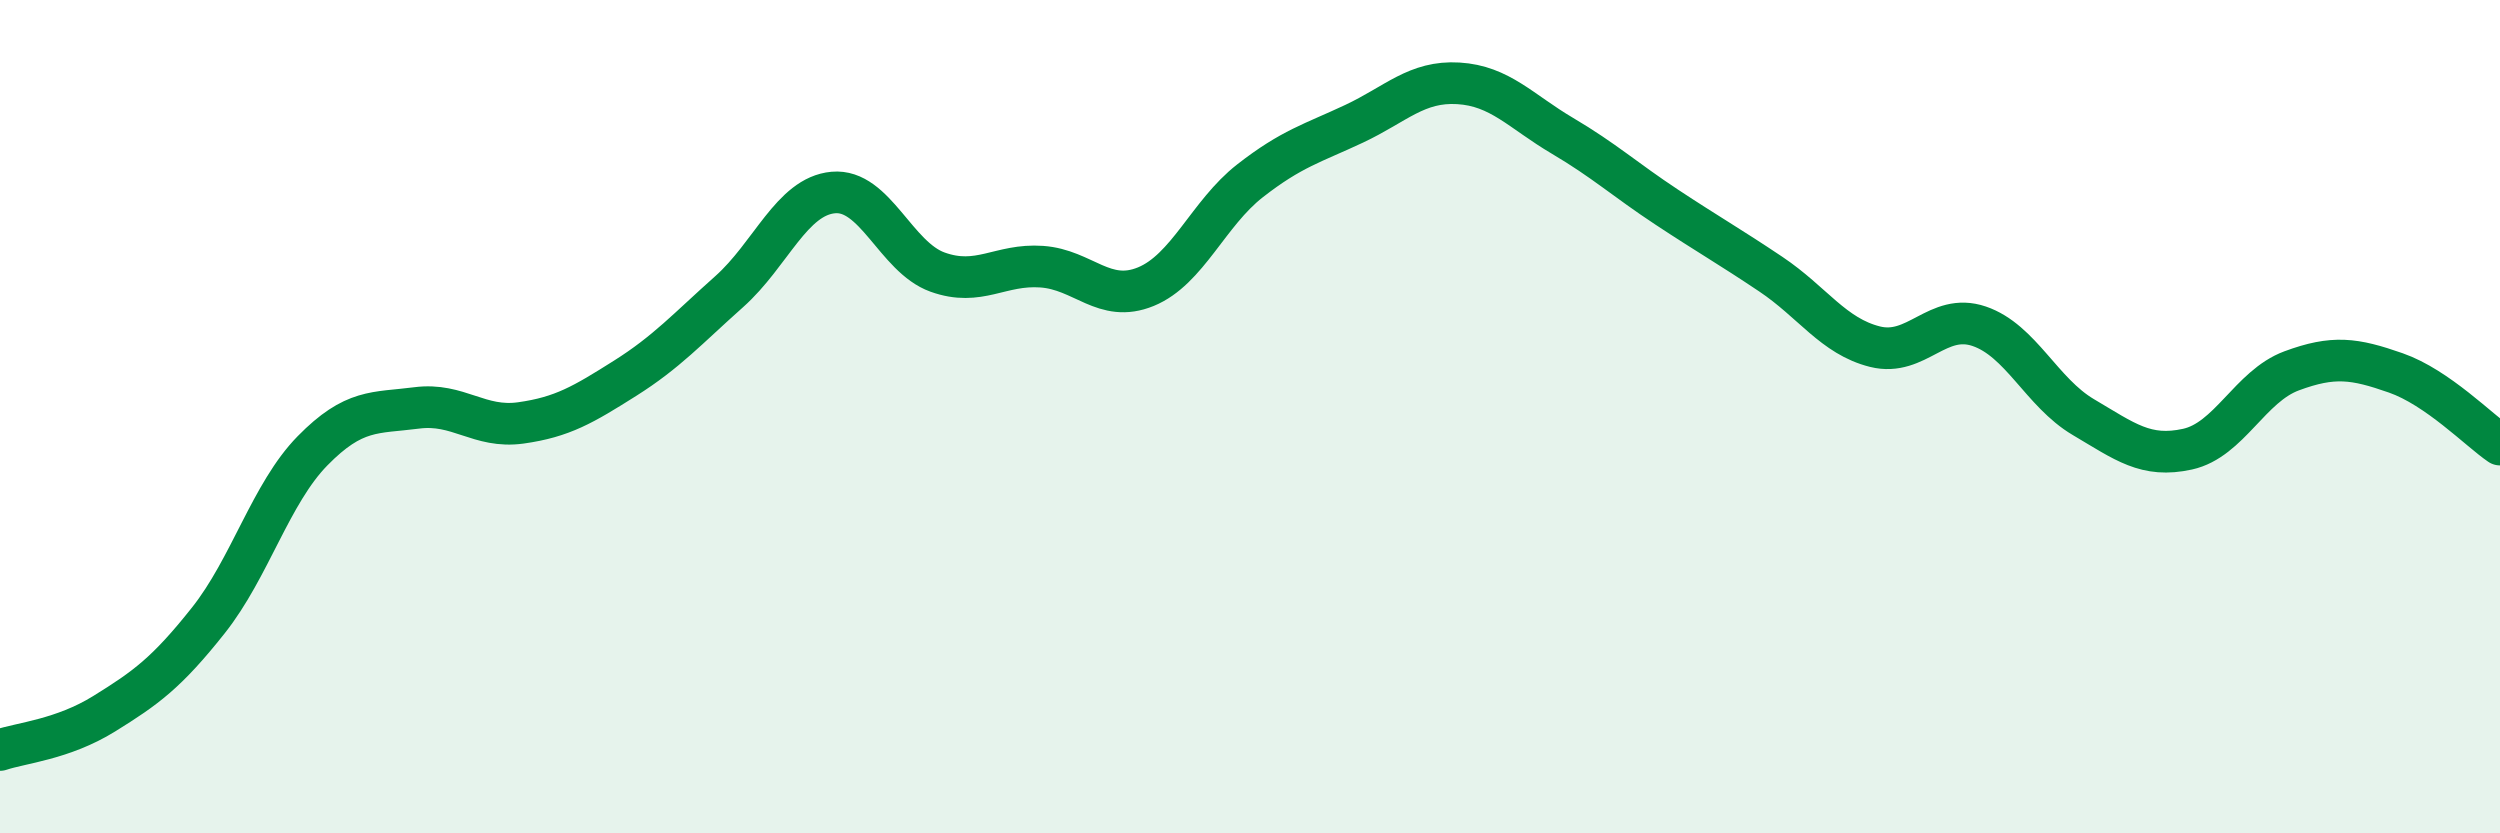
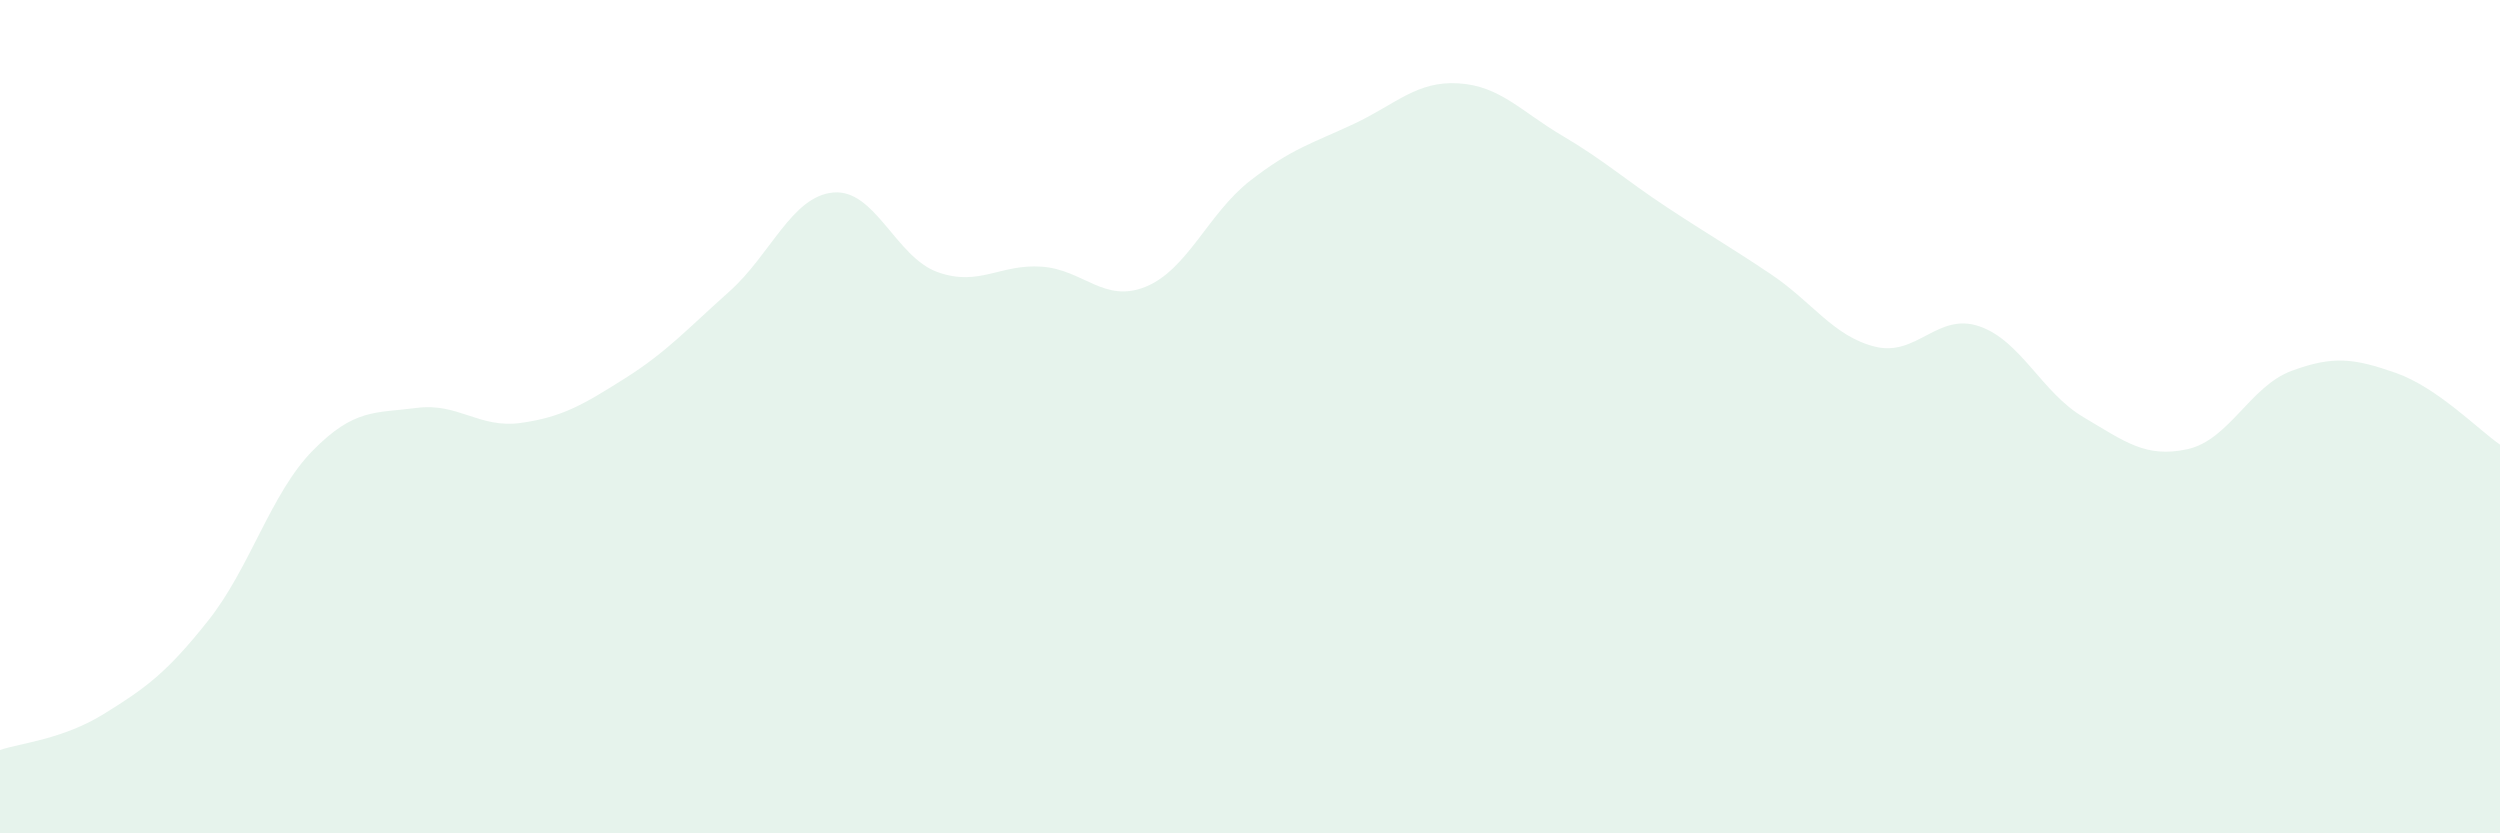
<svg xmlns="http://www.w3.org/2000/svg" width="60" height="20" viewBox="0 0 60 20">
  <path d="M 0,18 C 0.5,17.83 1.5,17.75 2.5,17.13 C 3.5,16.51 4,16.15 5,14.89 C 6,13.63 6.5,11.84 7.5,10.82 C 8.5,9.8 9,9.92 10,9.79 C 11,9.66 11.5,10.29 12.5,10.15 C 13.5,10.01 14,9.71 15,9.08 C 16,8.45 16.5,7.89 17.5,7 C 18.5,6.11 19,4.71 20,4.62 C 21,4.53 21.5,6.17 22.5,6.53 C 23.5,6.89 24,6.33 25,6.4 C 26,6.47 26.5,7.29 27.5,6.88 C 28.5,6.47 29,5.12 30,4.34 C 31,3.56 31.5,3.44 32.5,2.97 C 33.5,2.5 34,1.94 35,2 C 36,2.06 36.5,2.67 37.5,3.26 C 38.5,3.85 39,4.31 40,4.97 C 41,5.63 41.5,5.91 42.5,6.58 C 43.5,7.25 44,8.07 45,8.32 C 46,8.57 46.5,7.49 47.5,7.83 C 48.5,8.17 49,9.42 50,10.01 C 51,10.6 51.5,11 52.5,10.78 C 53.5,10.56 54,9.27 55,8.9 C 56,8.53 56.5,8.6 57.5,8.95 C 58.5,9.3 59.5,10.33 60,10.67L60 20L0 20Z" fill="#008740" opacity="0.1" stroke-linecap="round" stroke-linejoin="round" />
-   <path d="M 0,18 C 0.5,17.83 1.5,17.75 2.5,17.13 C 3.5,16.51 4,16.15 5,14.89 C 6,13.63 6.5,11.84 7.5,10.82 C 8.5,9.8 9,9.92 10,9.79 C 11,9.66 11.5,10.29 12.5,10.15 C 13.5,10.01 14,9.71 15,9.08 C 16,8.45 16.5,7.89 17.5,7 C 18.5,6.11 19,4.71 20,4.62 C 21,4.53 21.5,6.17 22.5,6.53 C 23.5,6.89 24,6.33 25,6.4 C 26,6.47 26.5,7.29 27.5,6.88 C 28.5,6.47 29,5.12 30,4.34 C 31,3.56 31.5,3.44 32.5,2.97 C 33.5,2.5 34,1.94 35,2 C 36,2.06 36.5,2.67 37.5,3.26 C 38.5,3.85 39,4.31 40,4.97 C 41,5.63 41.5,5.91 42.5,6.58 C 43.5,7.25 44,8.07 45,8.32 C 46,8.57 46.5,7.49 47.5,7.83 C 48.5,8.17 49,9.42 50,10.01 C 51,10.6 51.5,11 52.5,10.78 C 53.5,10.56 54,9.27 55,8.9 C 56,8.53 56.5,8.6 57.5,8.95 C 58.5,9.3 59.5,10.33 60,10.67" stroke="#008740" stroke-width="1" fill="none" stroke-linecap="round" stroke-linejoin="round" />
</svg>